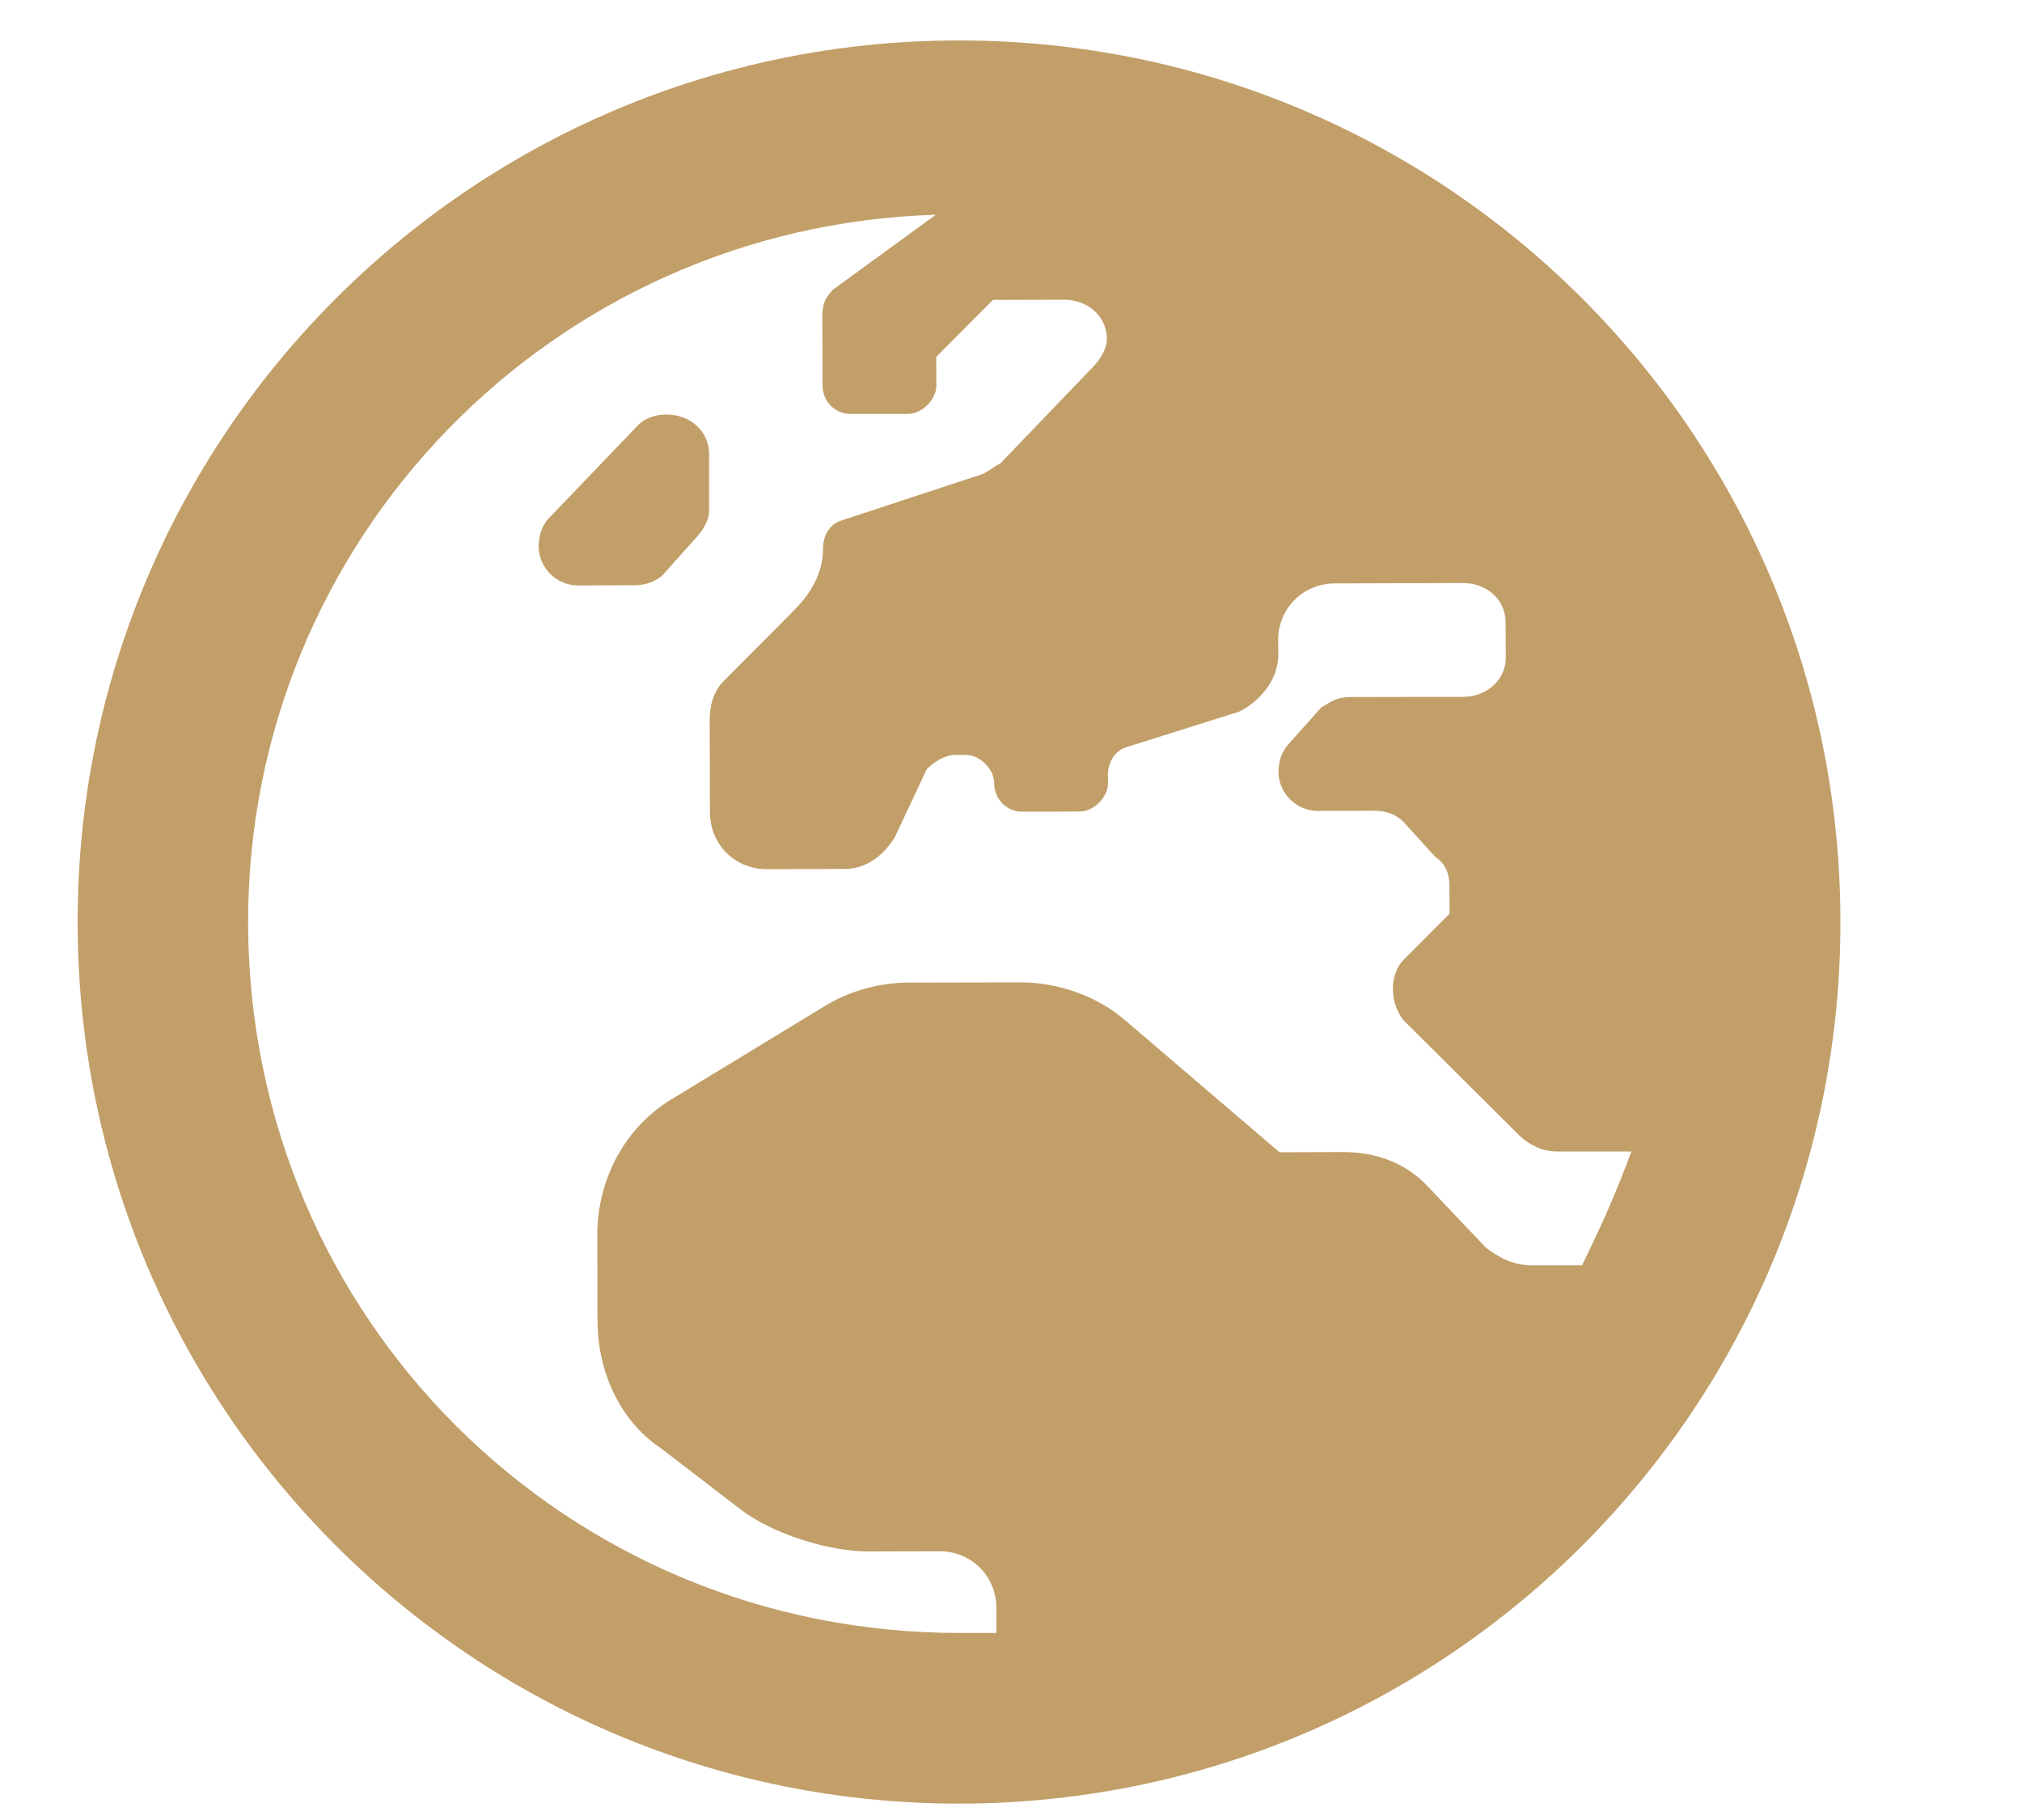
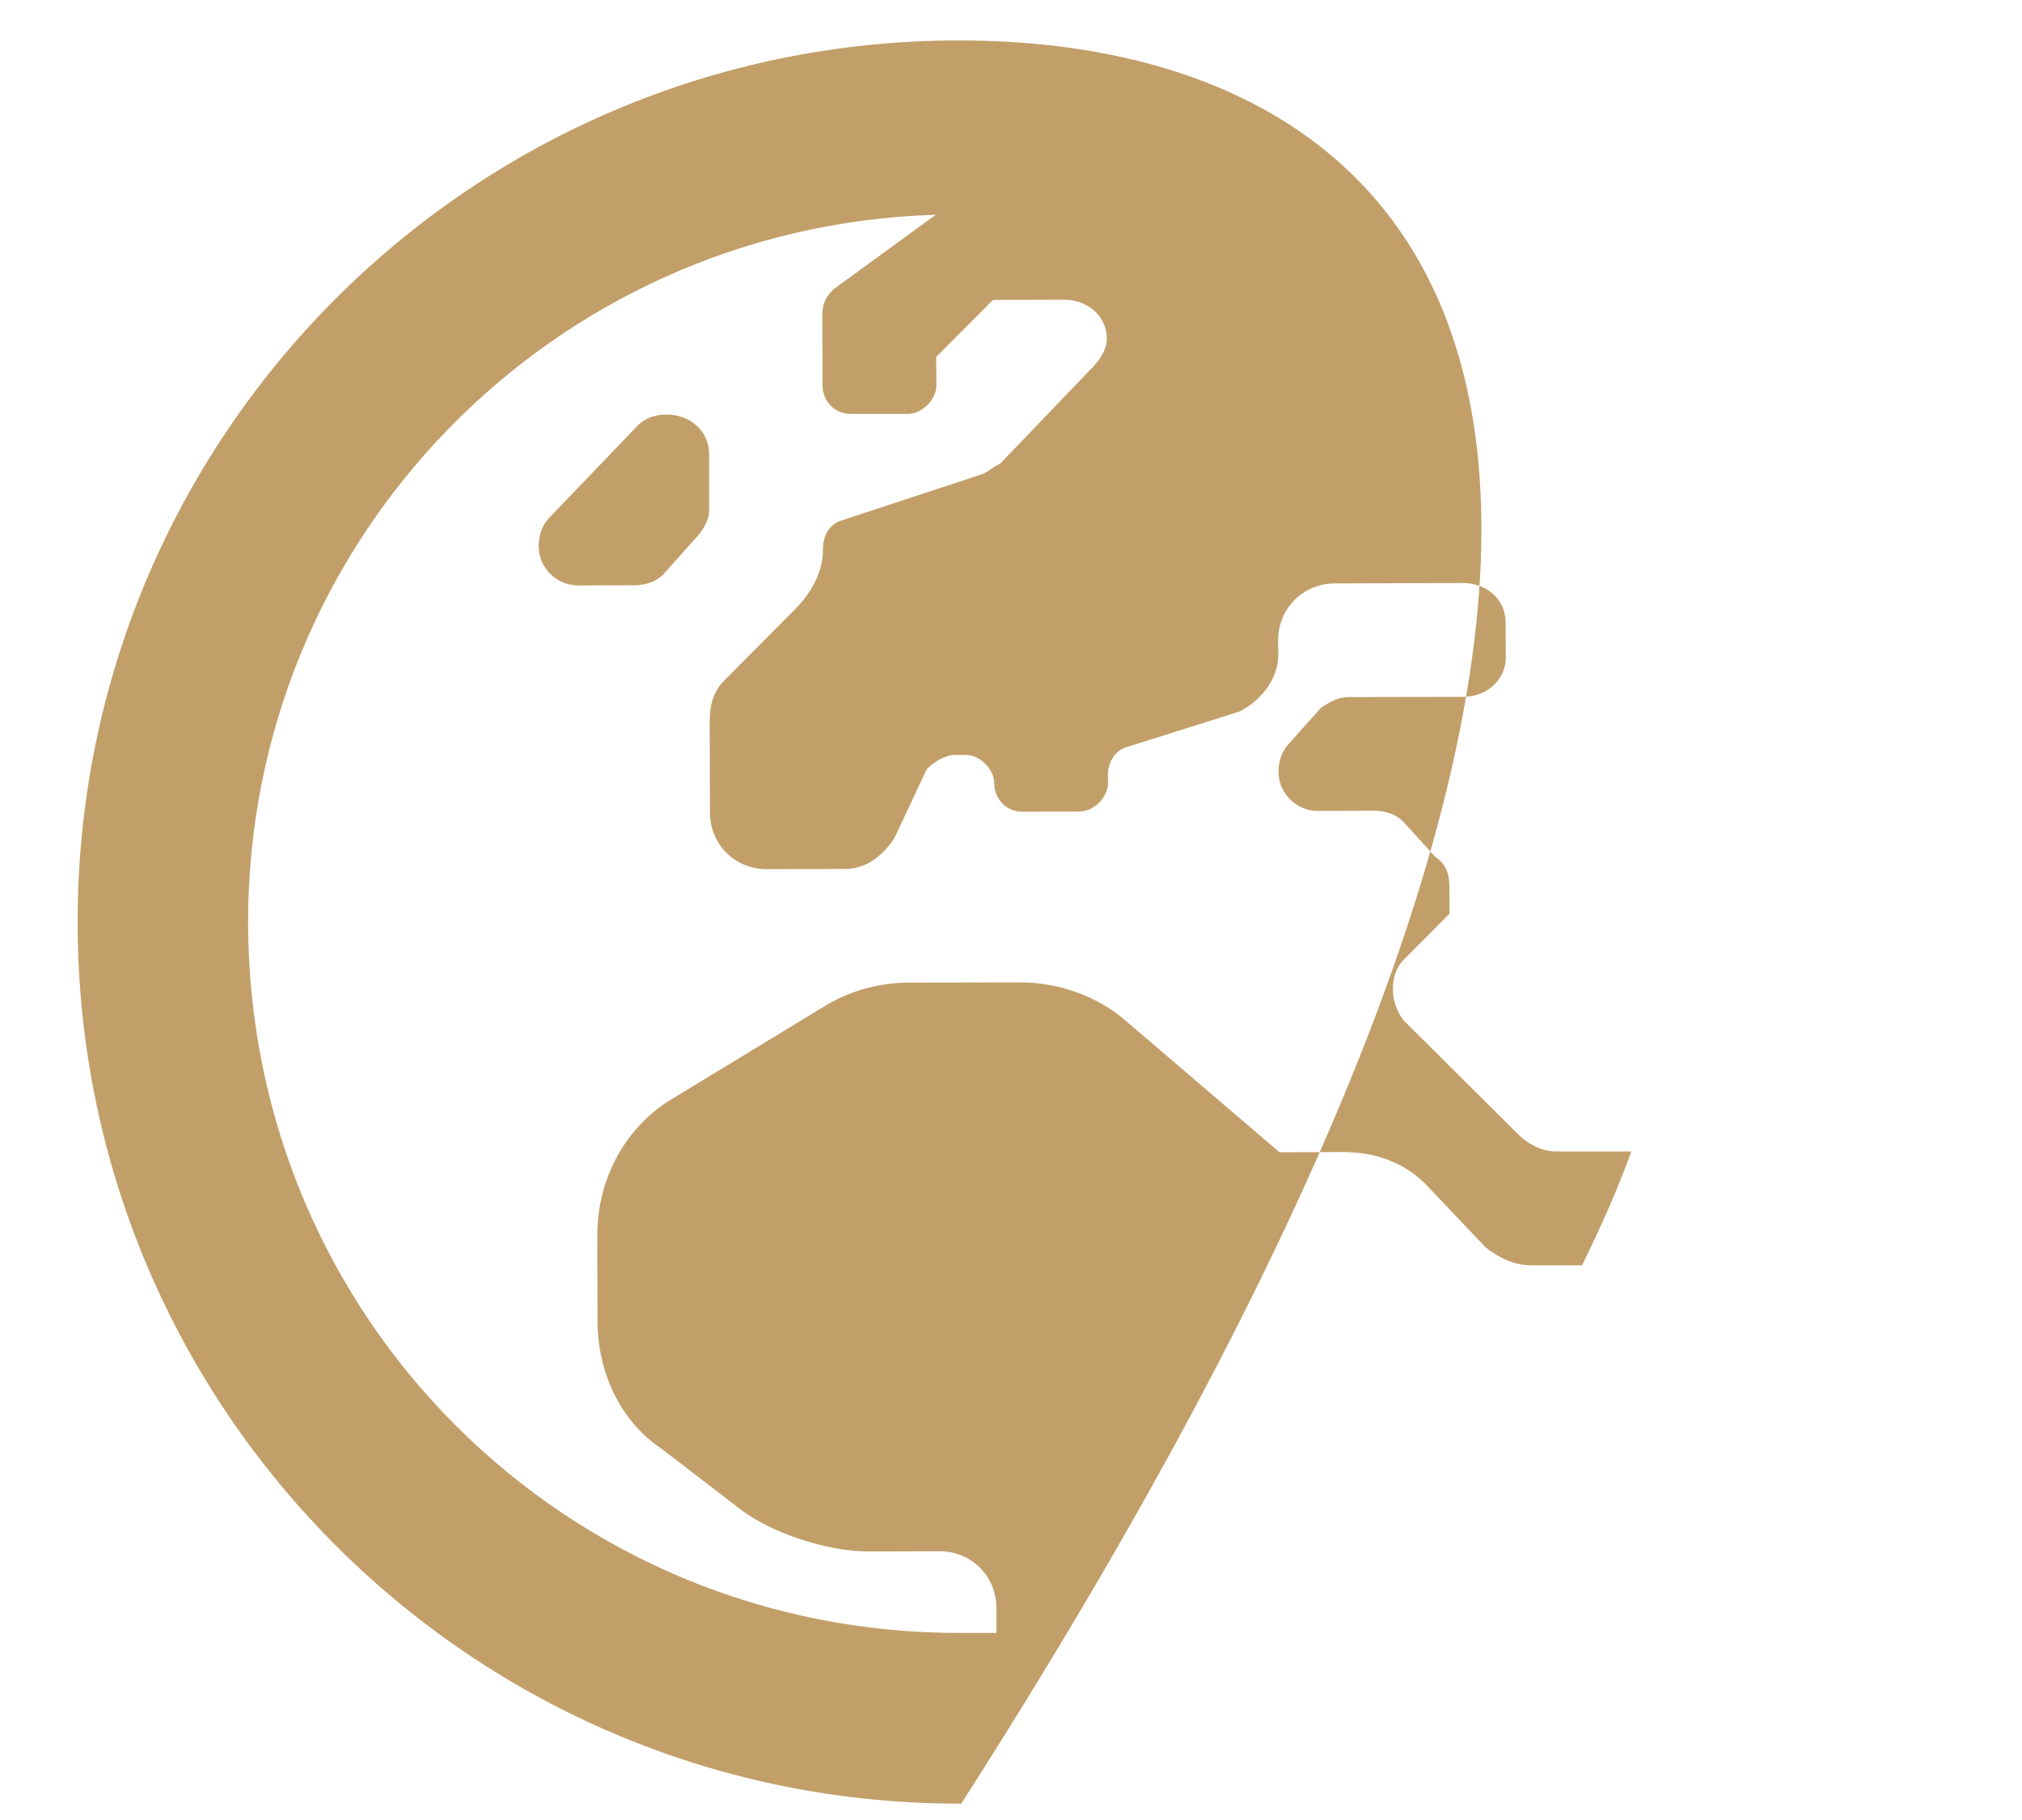
<svg xmlns="http://www.w3.org/2000/svg" width="10" height="9" viewBox="0 0 10 9" fill="none">
-   <path d="M3.507 2.242C3.506 2.137 3.418 2.049 3.295 2.05C3.242 2.05 3.19 2.067 3.155 2.103L2.716 2.561C2.681 2.596 2.664 2.649 2.664 2.702C2.664 2.807 2.752 2.895 2.858 2.895L3.139 2.894C3.192 2.894 3.245 2.876 3.28 2.841L3.437 2.665C3.472 2.629 3.507 2.576 3.507 2.524L3.507 2.242ZM4.732 0.2C2.324 0.206 0.377 2.163 0.384 4.571C0.39 6.979 2.346 8.925 4.754 8.919C7.163 8.913 9.109 6.956 9.102 4.548C9.096 2.14 7.14 0.194 4.732 0.2ZM7.824 6.257L7.578 6.257C7.49 6.258 7.419 6.223 7.349 6.17L7.049 5.854C6.943 5.749 6.803 5.697 6.644 5.697L6.328 5.698L5.57 5.05C5.43 4.927 5.236 4.857 5.043 4.858L4.498 4.859C4.357 4.859 4.217 4.895 4.094 4.966L3.339 5.425C3.093 5.566 2.953 5.83 2.954 6.111L2.955 6.533C2.956 6.779 3.062 7.025 3.273 7.165L3.661 7.463C3.819 7.585 4.101 7.673 4.294 7.672L4.646 7.671C4.804 7.671 4.927 7.793 4.928 7.952L4.928 8.075C4.858 8.075 4.805 8.075 4.752 8.075C2.801 8.08 1.233 6.52 1.227 4.569C1.222 2.67 2.73 1.119 4.628 1.062L4.12 1.432C4.085 1.468 4.067 1.503 4.067 1.555L4.068 1.907C4.068 1.977 4.121 2.047 4.209 2.047L4.49 2.047C4.561 2.046 4.631 1.976 4.631 1.906L4.63 1.765L4.911 1.483L5.262 1.482C5.385 1.482 5.474 1.569 5.474 1.675C5.474 1.728 5.439 1.78 5.404 1.816L4.948 2.291C4.913 2.309 4.895 2.327 4.86 2.344L4.158 2.575C4.105 2.592 4.07 2.645 4.07 2.716C4.071 2.821 4.018 2.927 3.93 3.015L3.58 3.367C3.527 3.42 3.51 3.49 3.51 3.561L3.511 4.018C3.512 4.176 3.635 4.299 3.793 4.298L4.18 4.297C4.285 4.297 4.373 4.227 4.426 4.139L4.583 3.804C4.618 3.769 4.671 3.734 4.723 3.733L4.776 3.733C4.846 3.733 4.917 3.803 4.917 3.874C4.917 3.944 4.97 4.014 5.058 4.014L5.339 4.013C5.41 4.013 5.48 3.942 5.48 3.872L5.479 3.837C5.479 3.767 5.514 3.714 5.567 3.696L6.129 3.519C6.234 3.466 6.322 3.36 6.322 3.237L6.321 3.167C6.321 3.009 6.444 2.885 6.602 2.885L7.235 2.883C7.358 2.883 7.446 2.97 7.446 3.076L7.447 3.252C7.447 3.357 7.359 3.445 7.236 3.446L6.674 3.447C6.621 3.447 6.586 3.465 6.533 3.5L6.376 3.676C6.34 3.712 6.323 3.764 6.323 3.817C6.323 3.923 6.412 4.01 6.517 4.01L6.798 4.009C6.851 4.009 6.904 4.027 6.939 4.062L7.098 4.237C7.151 4.272 7.168 4.325 7.168 4.377L7.169 4.518L6.941 4.747C6.871 4.818 6.871 4.958 6.942 5.046L7.506 5.607C7.558 5.66 7.629 5.695 7.699 5.694L8.068 5.694C7.998 5.887 7.911 6.081 7.824 6.257Z" fill="#C29F69" />
+   <path d="M3.507 2.242C3.506 2.137 3.418 2.049 3.295 2.05C3.242 2.05 3.19 2.067 3.155 2.103L2.716 2.561C2.681 2.596 2.664 2.649 2.664 2.702C2.664 2.807 2.752 2.895 2.858 2.895L3.139 2.894C3.192 2.894 3.245 2.876 3.28 2.841L3.437 2.665C3.472 2.629 3.507 2.576 3.507 2.524L3.507 2.242ZM4.732 0.2C2.324 0.206 0.377 2.163 0.384 4.571C0.39 6.979 2.346 8.925 4.754 8.919C9.096 2.14 7.14 0.194 4.732 0.2ZM7.824 6.257L7.578 6.257C7.49 6.258 7.419 6.223 7.349 6.17L7.049 5.854C6.943 5.749 6.803 5.697 6.644 5.697L6.328 5.698L5.57 5.05C5.43 4.927 5.236 4.857 5.043 4.858L4.498 4.859C4.357 4.859 4.217 4.895 4.094 4.966L3.339 5.425C3.093 5.566 2.953 5.83 2.954 6.111L2.955 6.533C2.956 6.779 3.062 7.025 3.273 7.165L3.661 7.463C3.819 7.585 4.101 7.673 4.294 7.672L4.646 7.671C4.804 7.671 4.927 7.793 4.928 7.952L4.928 8.075C4.858 8.075 4.805 8.075 4.752 8.075C2.801 8.08 1.233 6.52 1.227 4.569C1.222 2.67 2.73 1.119 4.628 1.062L4.12 1.432C4.085 1.468 4.067 1.503 4.067 1.555L4.068 1.907C4.068 1.977 4.121 2.047 4.209 2.047L4.49 2.047C4.561 2.046 4.631 1.976 4.631 1.906L4.63 1.765L4.911 1.483L5.262 1.482C5.385 1.482 5.474 1.569 5.474 1.675C5.474 1.728 5.439 1.78 5.404 1.816L4.948 2.291C4.913 2.309 4.895 2.327 4.86 2.344L4.158 2.575C4.105 2.592 4.07 2.645 4.07 2.716C4.071 2.821 4.018 2.927 3.93 3.015L3.58 3.367C3.527 3.42 3.51 3.49 3.51 3.561L3.511 4.018C3.512 4.176 3.635 4.299 3.793 4.298L4.18 4.297C4.285 4.297 4.373 4.227 4.426 4.139L4.583 3.804C4.618 3.769 4.671 3.734 4.723 3.733L4.776 3.733C4.846 3.733 4.917 3.803 4.917 3.874C4.917 3.944 4.97 4.014 5.058 4.014L5.339 4.013C5.41 4.013 5.48 3.942 5.48 3.872L5.479 3.837C5.479 3.767 5.514 3.714 5.567 3.696L6.129 3.519C6.234 3.466 6.322 3.36 6.322 3.237L6.321 3.167C6.321 3.009 6.444 2.885 6.602 2.885L7.235 2.883C7.358 2.883 7.446 2.97 7.446 3.076L7.447 3.252C7.447 3.357 7.359 3.445 7.236 3.446L6.674 3.447C6.621 3.447 6.586 3.465 6.533 3.5L6.376 3.676C6.34 3.712 6.323 3.764 6.323 3.817C6.323 3.923 6.412 4.01 6.517 4.01L6.798 4.009C6.851 4.009 6.904 4.027 6.939 4.062L7.098 4.237C7.151 4.272 7.168 4.325 7.168 4.377L7.169 4.518L6.941 4.747C6.871 4.818 6.871 4.958 6.942 5.046L7.506 5.607C7.558 5.66 7.629 5.695 7.699 5.694L8.068 5.694C7.998 5.887 7.911 6.081 7.824 6.257Z" fill="#C29F69" />
</svg>